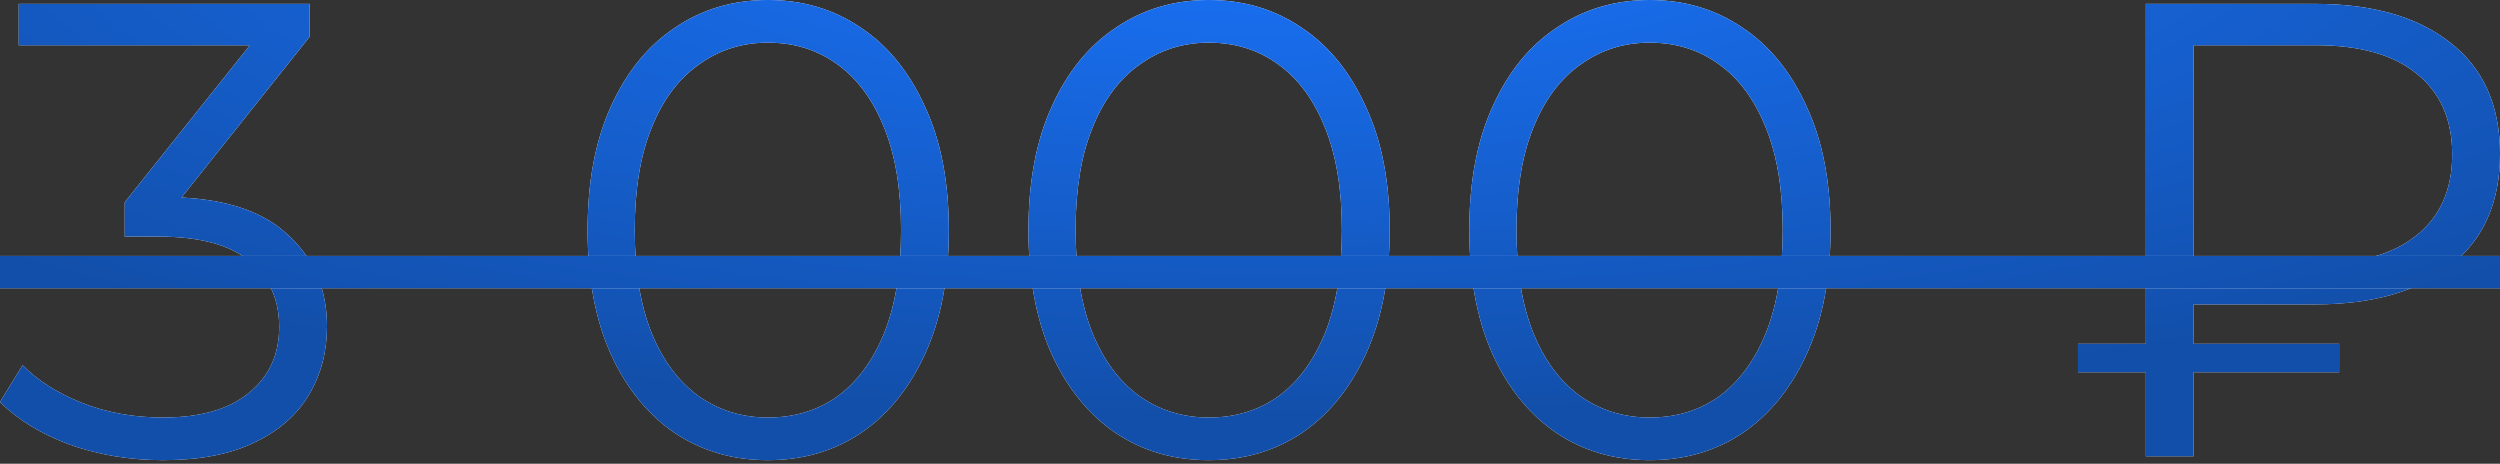
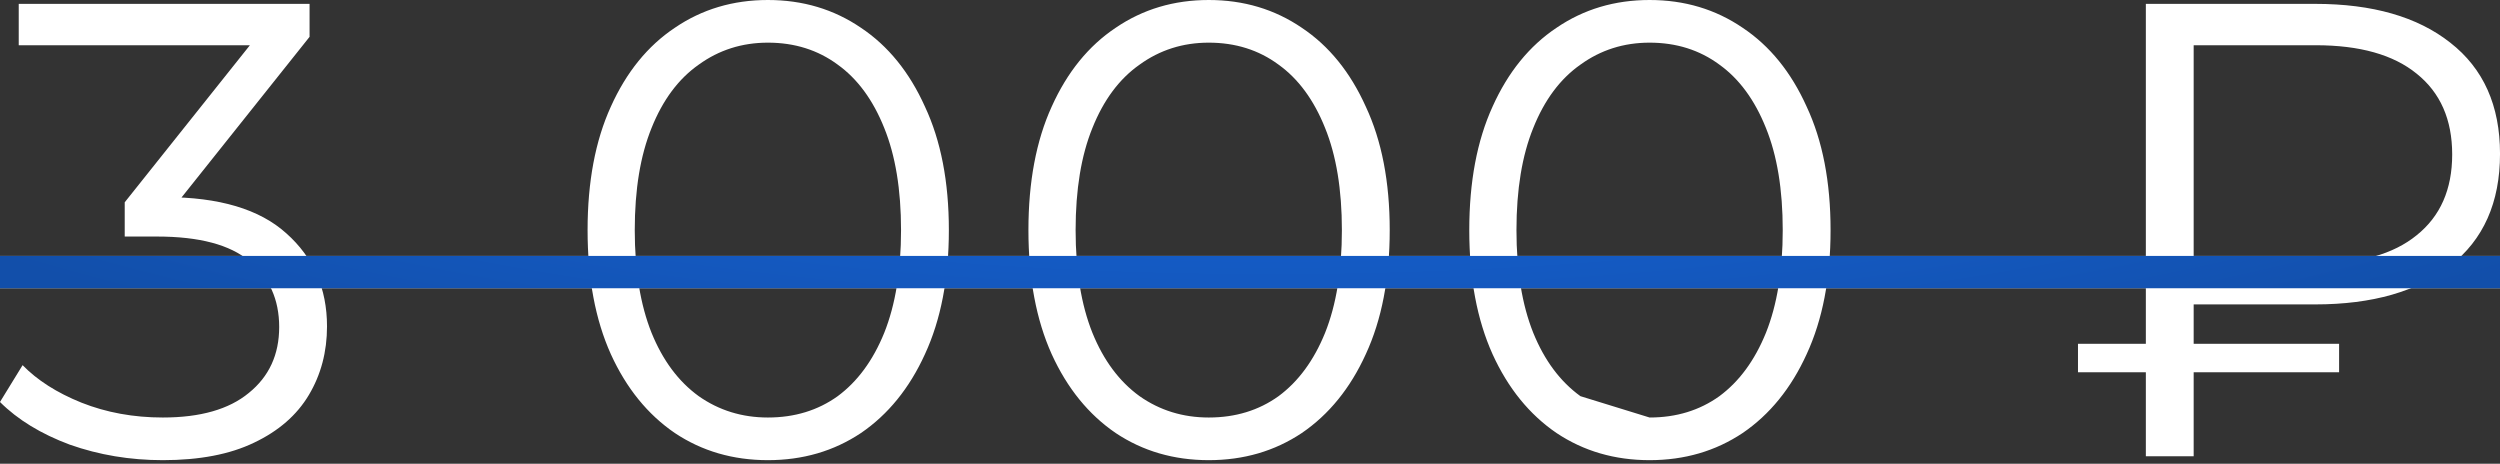
<svg xmlns="http://www.w3.org/2000/svg" width="248" height="46" viewBox="0 0 248 46" fill="none">
  <rect x="0" y="0" width="248" height="46" fill="#333333" stroke="none" />
-   <path d="M16.155 45.648C12.906 45.648 9.829 45.135 6.923 44.109C4.059 43.041 1.751 41.63 -0.002 39.878L2.242 36.224C3.696 37.719 5.64 38.959 8.077 39.942C10.556 40.925 13.248 41.417 16.155 41.417C19.873 41.417 22.716 40.605 24.682 38.98C26.691 37.356 27.695 35.176 27.695 32.441C27.695 29.705 26.712 27.526 24.746 25.901C22.823 24.277 19.767 23.465 15.578 23.465H12.372V20.067L26.221 2.692L26.862 4.488H1.858V0.384H30.709V3.654L16.86 21.029L14.616 19.554H16.347C21.733 19.554 25.75 20.751 28.4 23.144C31.093 25.538 32.44 28.615 32.44 32.377C32.44 34.898 31.841 37.164 30.644 39.173C29.448 41.182 27.631 42.763 25.195 43.917C22.801 45.071 19.788 45.648 16.155 45.648ZM76.176 45.648C72.714 45.648 69.636 44.751 66.943 42.955C64.251 41.117 62.135 38.51 60.596 35.134C59.057 31.714 58.288 27.611 58.288 22.824C58.288 18.037 59.057 13.955 60.596 10.578C62.135 7.159 64.251 4.552 66.943 2.756C69.636 0.919 72.714 -0 76.176 -0C79.638 -0 82.715 0.919 85.408 2.756C88.101 4.552 90.216 7.159 91.755 10.578C93.337 13.955 94.127 18.037 94.127 22.824C94.127 27.611 93.337 31.714 91.755 35.134C90.216 38.51 88.101 41.117 85.408 42.955C82.715 44.751 79.638 45.648 76.176 45.648ZM76.176 41.417C78.826 41.417 81.134 40.711 83.1 39.301C85.066 37.848 86.605 35.753 87.716 33.018C88.827 30.24 89.383 26.842 89.383 22.824C89.383 18.806 88.827 15.43 87.716 12.694C86.605 9.916 85.066 7.821 83.1 6.411C81.134 4.958 78.826 4.231 76.176 4.231C73.611 4.231 71.325 4.958 69.316 6.411C67.307 7.821 65.747 9.916 64.635 12.694C63.524 15.43 62.968 18.806 62.968 22.824C62.968 26.842 63.524 30.24 64.635 33.018C65.747 35.753 67.307 37.848 69.316 39.301C71.325 40.711 73.611 41.417 76.176 41.417ZM119.908 45.648C116.446 45.648 113.368 44.751 110.676 42.955C107.983 41.117 105.867 38.51 104.328 35.134C102.79 31.714 102.02 27.611 102.02 22.824C102.02 18.037 102.79 13.955 104.328 10.578C105.867 7.159 107.983 4.552 110.676 2.756C113.368 0.919 116.446 -0 119.908 -0C123.37 -0 126.447 0.919 129.14 2.756C131.833 4.552 133.949 7.159 135.487 10.578C137.069 13.955 137.86 18.037 137.86 22.824C137.86 27.611 137.069 31.714 135.487 35.134C133.949 38.51 131.833 41.117 129.14 42.955C126.447 44.751 123.37 45.648 119.908 45.648ZM119.908 41.417C122.558 41.417 124.866 40.711 126.832 39.301C128.798 37.848 130.337 35.753 131.448 33.018C132.56 30.24 133.115 26.842 133.115 22.824C133.115 18.806 132.56 15.43 131.448 12.694C130.337 9.916 128.798 7.821 126.832 6.411C124.866 4.958 122.558 4.231 119.908 4.231C117.343 4.231 115.057 4.958 113.048 6.411C111.039 7.821 109.479 9.916 108.368 12.694C107.256 15.43 106.701 18.806 106.701 22.824C106.701 26.842 107.256 30.24 108.368 33.018C109.479 35.753 111.039 37.848 113.048 39.301C115.057 40.711 117.343 41.417 119.908 41.417ZM163.64 45.648C160.178 45.648 157.1 44.751 154.408 42.955C151.715 41.117 149.599 38.51 148.061 35.134C146.522 31.714 145.752 27.611 145.752 22.824C145.752 18.037 146.522 13.955 148.061 10.578C149.599 7.159 151.715 4.552 154.408 2.756C157.1 0.919 160.178 -0 163.64 -0C167.102 -0 170.18 0.919 172.872 2.756C175.565 4.552 177.681 7.159 179.219 10.578C180.801 13.955 181.592 18.037 181.592 22.824C181.592 27.611 180.801 31.714 179.219 35.134C177.681 38.51 175.565 41.117 172.872 42.955C170.18 44.751 167.102 45.648 163.64 45.648ZM163.64 41.417C166.29 41.417 168.598 40.711 170.564 39.301C172.53 37.848 174.069 35.753 175.18 33.018C176.292 30.24 176.847 26.842 176.847 22.824C176.847 18.806 176.292 15.43 175.18 12.694C174.069 9.916 172.53 7.821 170.564 6.411C168.598 4.958 166.29 4.231 163.64 4.231C161.075 4.231 158.789 4.958 156.78 6.411C154.771 7.821 153.211 9.916 152.1 12.694C150.988 15.43 150.433 18.806 150.433 22.824C150.433 26.842 150.988 30.24 152.1 33.018C153.211 35.753 154.771 37.848 156.78 39.301C158.789 40.711 161.075 41.417 163.64 41.417ZM212.868 45.263V0.384H229.665C235.35 0.384 239.817 1.667 243.065 4.231C246.356 6.796 248.002 10.471 248.002 15.258C248.002 20.088 246.356 23.786 243.065 26.35C239.817 28.915 235.35 30.197 229.665 30.197H215.496L217.612 27.953V45.263H212.868ZM217.612 28.338L215.496 26.158H229.73C234.089 26.158 237.423 25.217 239.731 23.337C242.082 21.456 243.257 18.785 243.257 15.323C243.257 11.861 242.082 9.189 239.731 7.308C237.423 5.428 234.089 4.488 229.73 4.488H215.496L217.612 2.244V28.338ZM206.136 36.929V34.108H232.038V36.929H206.136Z" fill="white" />
-   <path d="M16.155 45.648C12.906 45.648 9.829 45.135 6.923 44.109C4.059 43.041 1.751 41.63 -0.002 39.878L2.242 36.224C3.696 37.719 5.64 38.959 8.077 39.942C10.556 40.925 13.248 41.417 16.155 41.417C19.873 41.417 22.716 40.605 24.682 38.98C26.691 37.356 27.695 35.176 27.695 32.441C27.695 29.705 26.712 27.526 24.746 25.901C22.823 24.277 19.767 23.465 15.578 23.465H12.372V20.067L26.221 2.692L26.862 4.488H1.858V0.384H30.709V3.654L16.86 21.029L14.616 19.554H16.347C21.733 19.554 25.75 20.751 28.4 23.144C31.093 25.538 32.44 28.615 32.44 32.377C32.44 34.898 31.841 37.164 30.644 39.173C29.448 41.182 27.631 42.763 25.195 43.917C22.801 45.071 19.788 45.648 16.155 45.648ZM76.176 45.648C72.714 45.648 69.636 44.751 66.943 42.955C64.251 41.117 62.135 38.51 60.596 35.134C59.057 31.714 58.288 27.611 58.288 22.824C58.288 18.037 59.057 13.955 60.596 10.578C62.135 7.159 64.251 4.552 66.943 2.756C69.636 0.919 72.714 -0 76.176 -0C79.638 -0 82.715 0.919 85.408 2.756C88.101 4.552 90.216 7.159 91.755 10.578C93.337 13.955 94.127 18.037 94.127 22.824C94.127 27.611 93.337 31.714 91.755 35.134C90.216 38.51 88.101 41.117 85.408 42.955C82.715 44.751 79.638 45.648 76.176 45.648ZM76.176 41.417C78.826 41.417 81.134 40.711 83.1 39.301C85.066 37.848 86.605 35.753 87.716 33.018C88.827 30.24 89.383 26.842 89.383 22.824C89.383 18.806 88.827 15.43 87.716 12.694C86.605 9.916 85.066 7.821 83.1 6.411C81.134 4.958 78.826 4.231 76.176 4.231C73.611 4.231 71.325 4.958 69.316 6.411C67.307 7.821 65.747 9.916 64.635 12.694C63.524 15.43 62.968 18.806 62.968 22.824C62.968 26.842 63.524 30.24 64.635 33.018C65.747 35.753 67.307 37.848 69.316 39.301C71.325 40.711 73.611 41.417 76.176 41.417ZM119.908 45.648C116.446 45.648 113.368 44.751 110.676 42.955C107.983 41.117 105.867 38.51 104.328 35.134C102.79 31.714 102.02 27.611 102.02 22.824C102.02 18.037 102.79 13.955 104.328 10.578C105.867 7.159 107.983 4.552 110.676 2.756C113.368 0.919 116.446 -0 119.908 -0C123.37 -0 126.447 0.919 129.14 2.756C131.833 4.552 133.949 7.159 135.487 10.578C137.069 13.955 137.86 18.037 137.86 22.824C137.86 27.611 137.069 31.714 135.487 35.134C133.949 38.51 131.833 41.117 129.14 42.955C126.447 44.751 123.37 45.648 119.908 45.648ZM119.908 41.417C122.558 41.417 124.866 40.711 126.832 39.301C128.798 37.848 130.337 35.753 131.448 33.018C132.56 30.24 133.115 26.842 133.115 22.824C133.115 18.806 132.56 15.43 131.448 12.694C130.337 9.916 128.798 7.821 126.832 6.411C124.866 4.958 122.558 4.231 119.908 4.231C117.343 4.231 115.057 4.958 113.048 6.411C111.039 7.821 109.479 9.916 108.368 12.694C107.256 15.43 106.701 18.806 106.701 22.824C106.701 26.842 107.256 30.24 108.368 33.018C109.479 35.753 111.039 37.848 113.048 39.301C115.057 40.711 117.343 41.417 119.908 41.417ZM163.64 45.648C160.178 45.648 157.1 44.751 154.408 42.955C151.715 41.117 149.599 38.51 148.061 35.134C146.522 31.714 145.752 27.611 145.752 22.824C145.752 18.037 146.522 13.955 148.061 10.578C149.599 7.159 151.715 4.552 154.408 2.756C157.1 0.919 160.178 -0 163.64 -0C167.102 -0 170.18 0.919 172.872 2.756C175.565 4.552 177.681 7.159 179.219 10.578C180.801 13.955 181.592 18.037 181.592 22.824C181.592 27.611 180.801 31.714 179.219 35.134C177.681 38.51 175.565 41.117 172.872 42.955C170.18 44.751 167.102 45.648 163.64 45.648ZM163.64 41.417C166.29 41.417 168.598 40.711 170.564 39.301C172.53 37.848 174.069 35.753 175.18 33.018C176.292 30.24 176.847 26.842 176.847 22.824C176.847 18.806 176.292 15.43 175.18 12.694C174.069 9.916 172.53 7.821 170.564 6.411C168.598 4.958 166.29 4.231 163.64 4.231C161.075 4.231 158.789 4.958 156.78 6.411C154.771 7.821 153.211 9.916 152.1 12.694C150.988 15.43 150.433 18.806 150.433 22.824C150.433 26.842 150.988 30.24 152.1 33.018C153.211 35.753 154.771 37.848 156.78 39.301C158.789 40.711 161.075 41.417 163.64 41.417ZM212.868 45.263V0.384H229.665C235.35 0.384 239.817 1.667 243.065 4.231C246.356 6.796 248.002 10.471 248.002 15.258C248.002 20.088 246.356 23.786 243.065 26.35C239.817 28.915 235.35 30.197 229.665 30.197H215.496L217.612 27.953V45.263H212.868ZM217.612 28.338L215.496 26.158H229.73C234.089 26.158 237.423 25.217 239.731 23.337C242.082 21.456 243.257 18.785 243.257 15.323C243.257 11.861 242.082 9.189 239.731 7.308C237.423 5.428 234.089 4.488 229.73 4.488H215.496L217.612 2.244V28.338ZM206.136 36.929V34.108H232.038V36.929H206.136Z" fill="url(#paint0_radial_233_2214)" />
+   <path d="M16.155 45.648C12.906 45.648 9.829 45.135 6.923 44.109C4.059 43.041 1.751 41.63 -0.002 39.878L2.242 36.224C3.696 37.719 5.64 38.959 8.077 39.942C10.556 40.925 13.248 41.417 16.155 41.417C19.873 41.417 22.716 40.605 24.682 38.98C26.691 37.356 27.695 35.176 27.695 32.441C27.695 29.705 26.712 27.526 24.746 25.901C22.823 24.277 19.767 23.465 15.578 23.465H12.372V20.067L26.221 2.692L26.862 4.488H1.858V0.384H30.709V3.654L16.86 21.029L14.616 19.554H16.347C21.733 19.554 25.75 20.751 28.4 23.144C31.093 25.538 32.44 28.615 32.44 32.377C32.44 34.898 31.841 37.164 30.644 39.173C29.448 41.182 27.631 42.763 25.195 43.917C22.801 45.071 19.788 45.648 16.155 45.648ZM76.176 45.648C72.714 45.648 69.636 44.751 66.943 42.955C64.251 41.117 62.135 38.51 60.596 35.134C59.057 31.714 58.288 27.611 58.288 22.824C58.288 18.037 59.057 13.955 60.596 10.578C62.135 7.159 64.251 4.552 66.943 2.756C69.636 0.919 72.714 -0 76.176 -0C79.638 -0 82.715 0.919 85.408 2.756C88.101 4.552 90.216 7.159 91.755 10.578C93.337 13.955 94.127 18.037 94.127 22.824C94.127 27.611 93.337 31.714 91.755 35.134C90.216 38.51 88.101 41.117 85.408 42.955C82.715 44.751 79.638 45.648 76.176 45.648ZM76.176 41.417C78.826 41.417 81.134 40.711 83.1 39.301C85.066 37.848 86.605 35.753 87.716 33.018C88.827 30.24 89.383 26.842 89.383 22.824C89.383 18.806 88.827 15.43 87.716 12.694C86.605 9.916 85.066 7.821 83.1 6.411C81.134 4.958 78.826 4.231 76.176 4.231C73.611 4.231 71.325 4.958 69.316 6.411C67.307 7.821 65.747 9.916 64.635 12.694C63.524 15.43 62.968 18.806 62.968 22.824C62.968 26.842 63.524 30.24 64.635 33.018C65.747 35.753 67.307 37.848 69.316 39.301C71.325 40.711 73.611 41.417 76.176 41.417ZM119.908 45.648C116.446 45.648 113.368 44.751 110.676 42.955C107.983 41.117 105.867 38.51 104.328 35.134C102.79 31.714 102.02 27.611 102.02 22.824C102.02 18.037 102.79 13.955 104.328 10.578C105.867 7.159 107.983 4.552 110.676 2.756C113.368 0.919 116.446 -0 119.908 -0C123.37 -0 126.447 0.919 129.14 2.756C131.833 4.552 133.949 7.159 135.487 10.578C137.069 13.955 137.86 18.037 137.86 22.824C137.86 27.611 137.069 31.714 135.487 35.134C133.949 38.51 131.833 41.117 129.14 42.955C126.447 44.751 123.37 45.648 119.908 45.648ZM119.908 41.417C122.558 41.417 124.866 40.711 126.832 39.301C128.798 37.848 130.337 35.753 131.448 33.018C132.56 30.24 133.115 26.842 133.115 22.824C133.115 18.806 132.56 15.43 131.448 12.694C130.337 9.916 128.798 7.821 126.832 6.411C124.866 4.958 122.558 4.231 119.908 4.231C117.343 4.231 115.057 4.958 113.048 6.411C111.039 7.821 109.479 9.916 108.368 12.694C107.256 15.43 106.701 18.806 106.701 22.824C106.701 26.842 107.256 30.24 108.368 33.018C109.479 35.753 111.039 37.848 113.048 39.301C115.057 40.711 117.343 41.417 119.908 41.417ZM163.64 45.648C160.178 45.648 157.1 44.751 154.408 42.955C151.715 41.117 149.599 38.51 148.061 35.134C146.522 31.714 145.752 27.611 145.752 22.824C145.752 18.037 146.522 13.955 148.061 10.578C149.599 7.159 151.715 4.552 154.408 2.756C157.1 0.919 160.178 -0 163.64 -0C167.102 -0 170.18 0.919 172.872 2.756C175.565 4.552 177.681 7.159 179.219 10.578C180.801 13.955 181.592 18.037 181.592 22.824C181.592 27.611 180.801 31.714 179.219 35.134C177.681 38.51 175.565 41.117 172.872 42.955C170.18 44.751 167.102 45.648 163.64 45.648ZM163.64 41.417C166.29 41.417 168.598 40.711 170.564 39.301C172.53 37.848 174.069 35.753 175.18 33.018C176.292 30.24 176.847 26.842 176.847 22.824C176.847 18.806 176.292 15.43 175.18 12.694C174.069 9.916 172.53 7.821 170.564 6.411C168.598 4.958 166.29 4.231 163.64 4.231C161.075 4.231 158.789 4.958 156.78 6.411C154.771 7.821 153.211 9.916 152.1 12.694C150.988 15.43 150.433 18.806 150.433 22.824C150.433 26.842 150.988 30.24 152.1 33.018C153.211 35.753 154.771 37.848 156.78 39.301ZM212.868 45.263V0.384H229.665C235.35 0.384 239.817 1.667 243.065 4.231C246.356 6.796 248.002 10.471 248.002 15.258C248.002 20.088 246.356 23.786 243.065 26.35C239.817 28.915 235.35 30.197 229.665 30.197H215.496L217.612 27.953V45.263H212.868ZM217.612 28.338L215.496 26.158H229.73C234.089 26.158 237.423 25.217 239.731 23.337C242.082 21.456 243.257 18.785 243.257 15.323C243.257 11.861 242.082 9.189 239.731 7.308C237.423 5.428 234.089 4.488 229.73 4.488H215.496L217.612 2.244V28.338ZM206.136 36.929V34.108H232.038V36.929H206.136Z" fill="white" />
  <path d="M-0.579 25.388H252.874V28.594H-0.579V25.388Z" fill="white" />
  <path d="M-0.579 25.388H252.874V28.594H-0.579V25.388Z" fill="url(#paint1_radial_233_2214)" />
  <defs>
    <radialGradient id="paint0_radial_233_2214" cx="0" cy="0" r="1" gradientUnits="userSpaceOnUse" gradientTransform="translate(126.156 -10.274) rotate(90) scale(51.771 174.388)">
      <stop stop-color="#1A75FF" />
      <stop offset="1" stop-color="#124FAA" />
    </radialGradient>
    <radialGradient id="paint1_radial_233_2214" cx="0" cy="0" r="1" gradientUnits="userSpaceOnUse" gradientTransform="translate(126.156 -10.274) rotate(90) scale(51.771 174.388)">
      <stop stop-color="#1A75FF" />
      <stop offset="1" stop-color="#124FAA" />
    </radialGradient>
  </defs>
</svg>